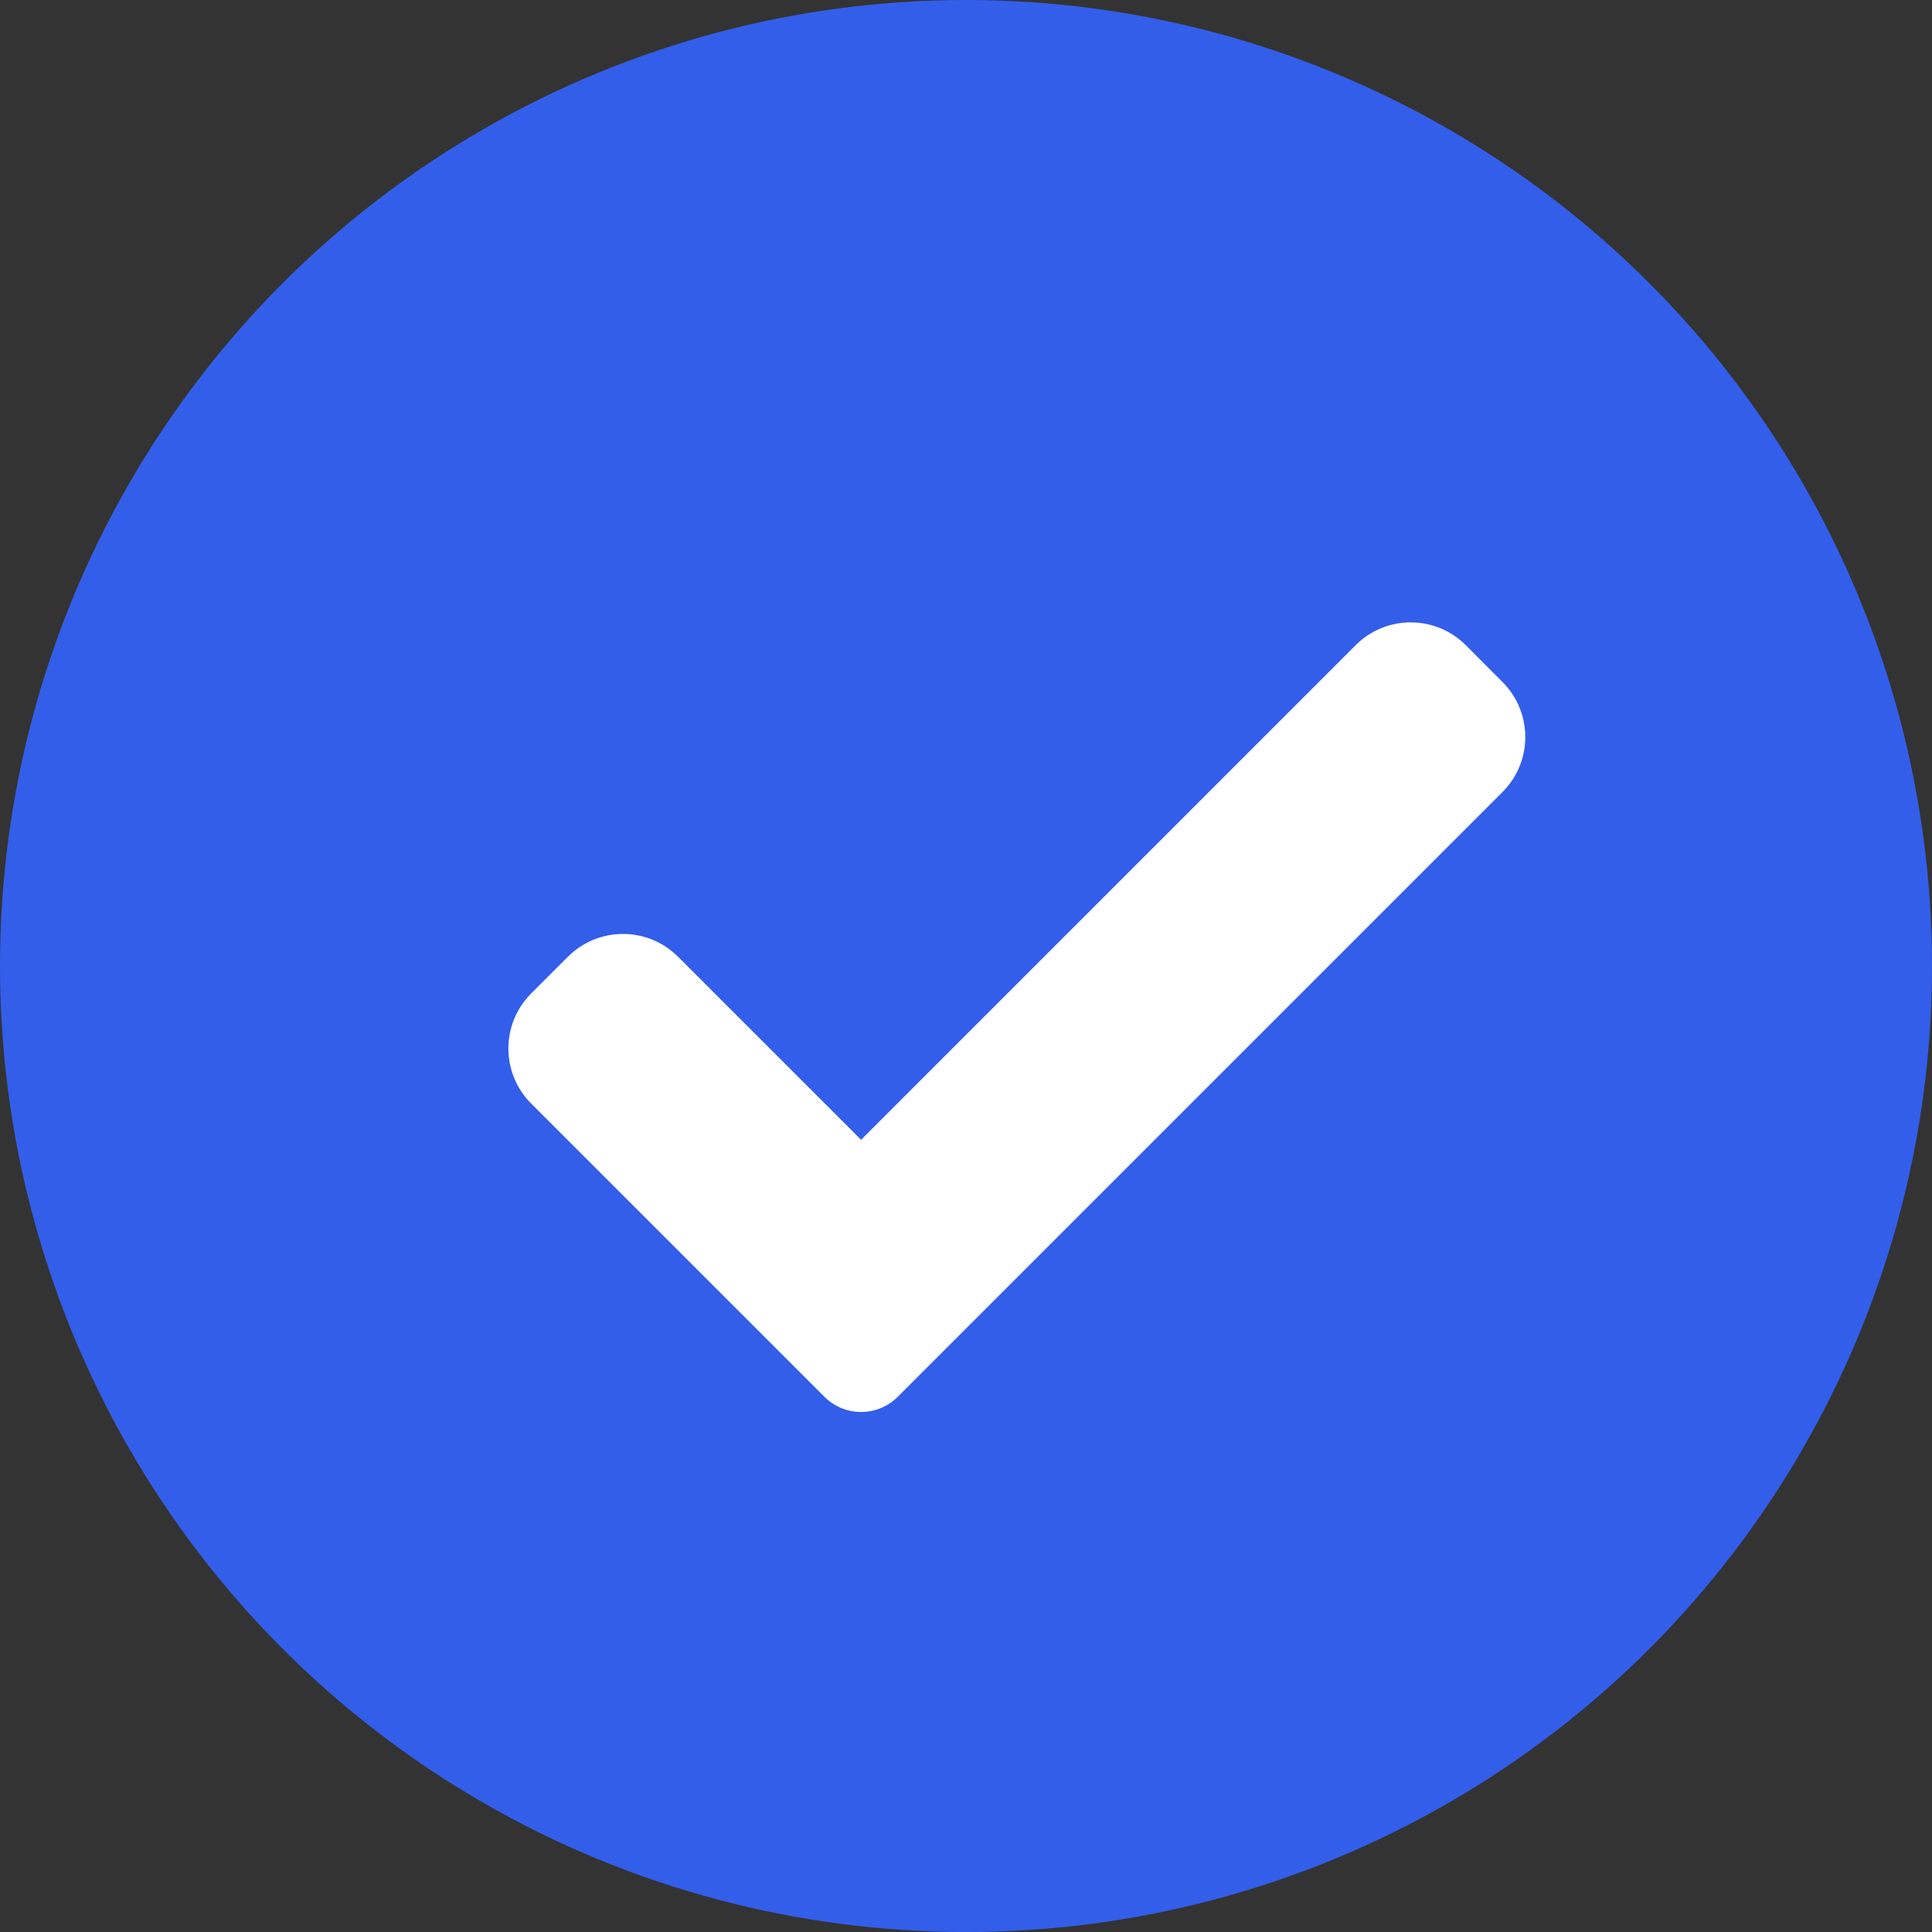
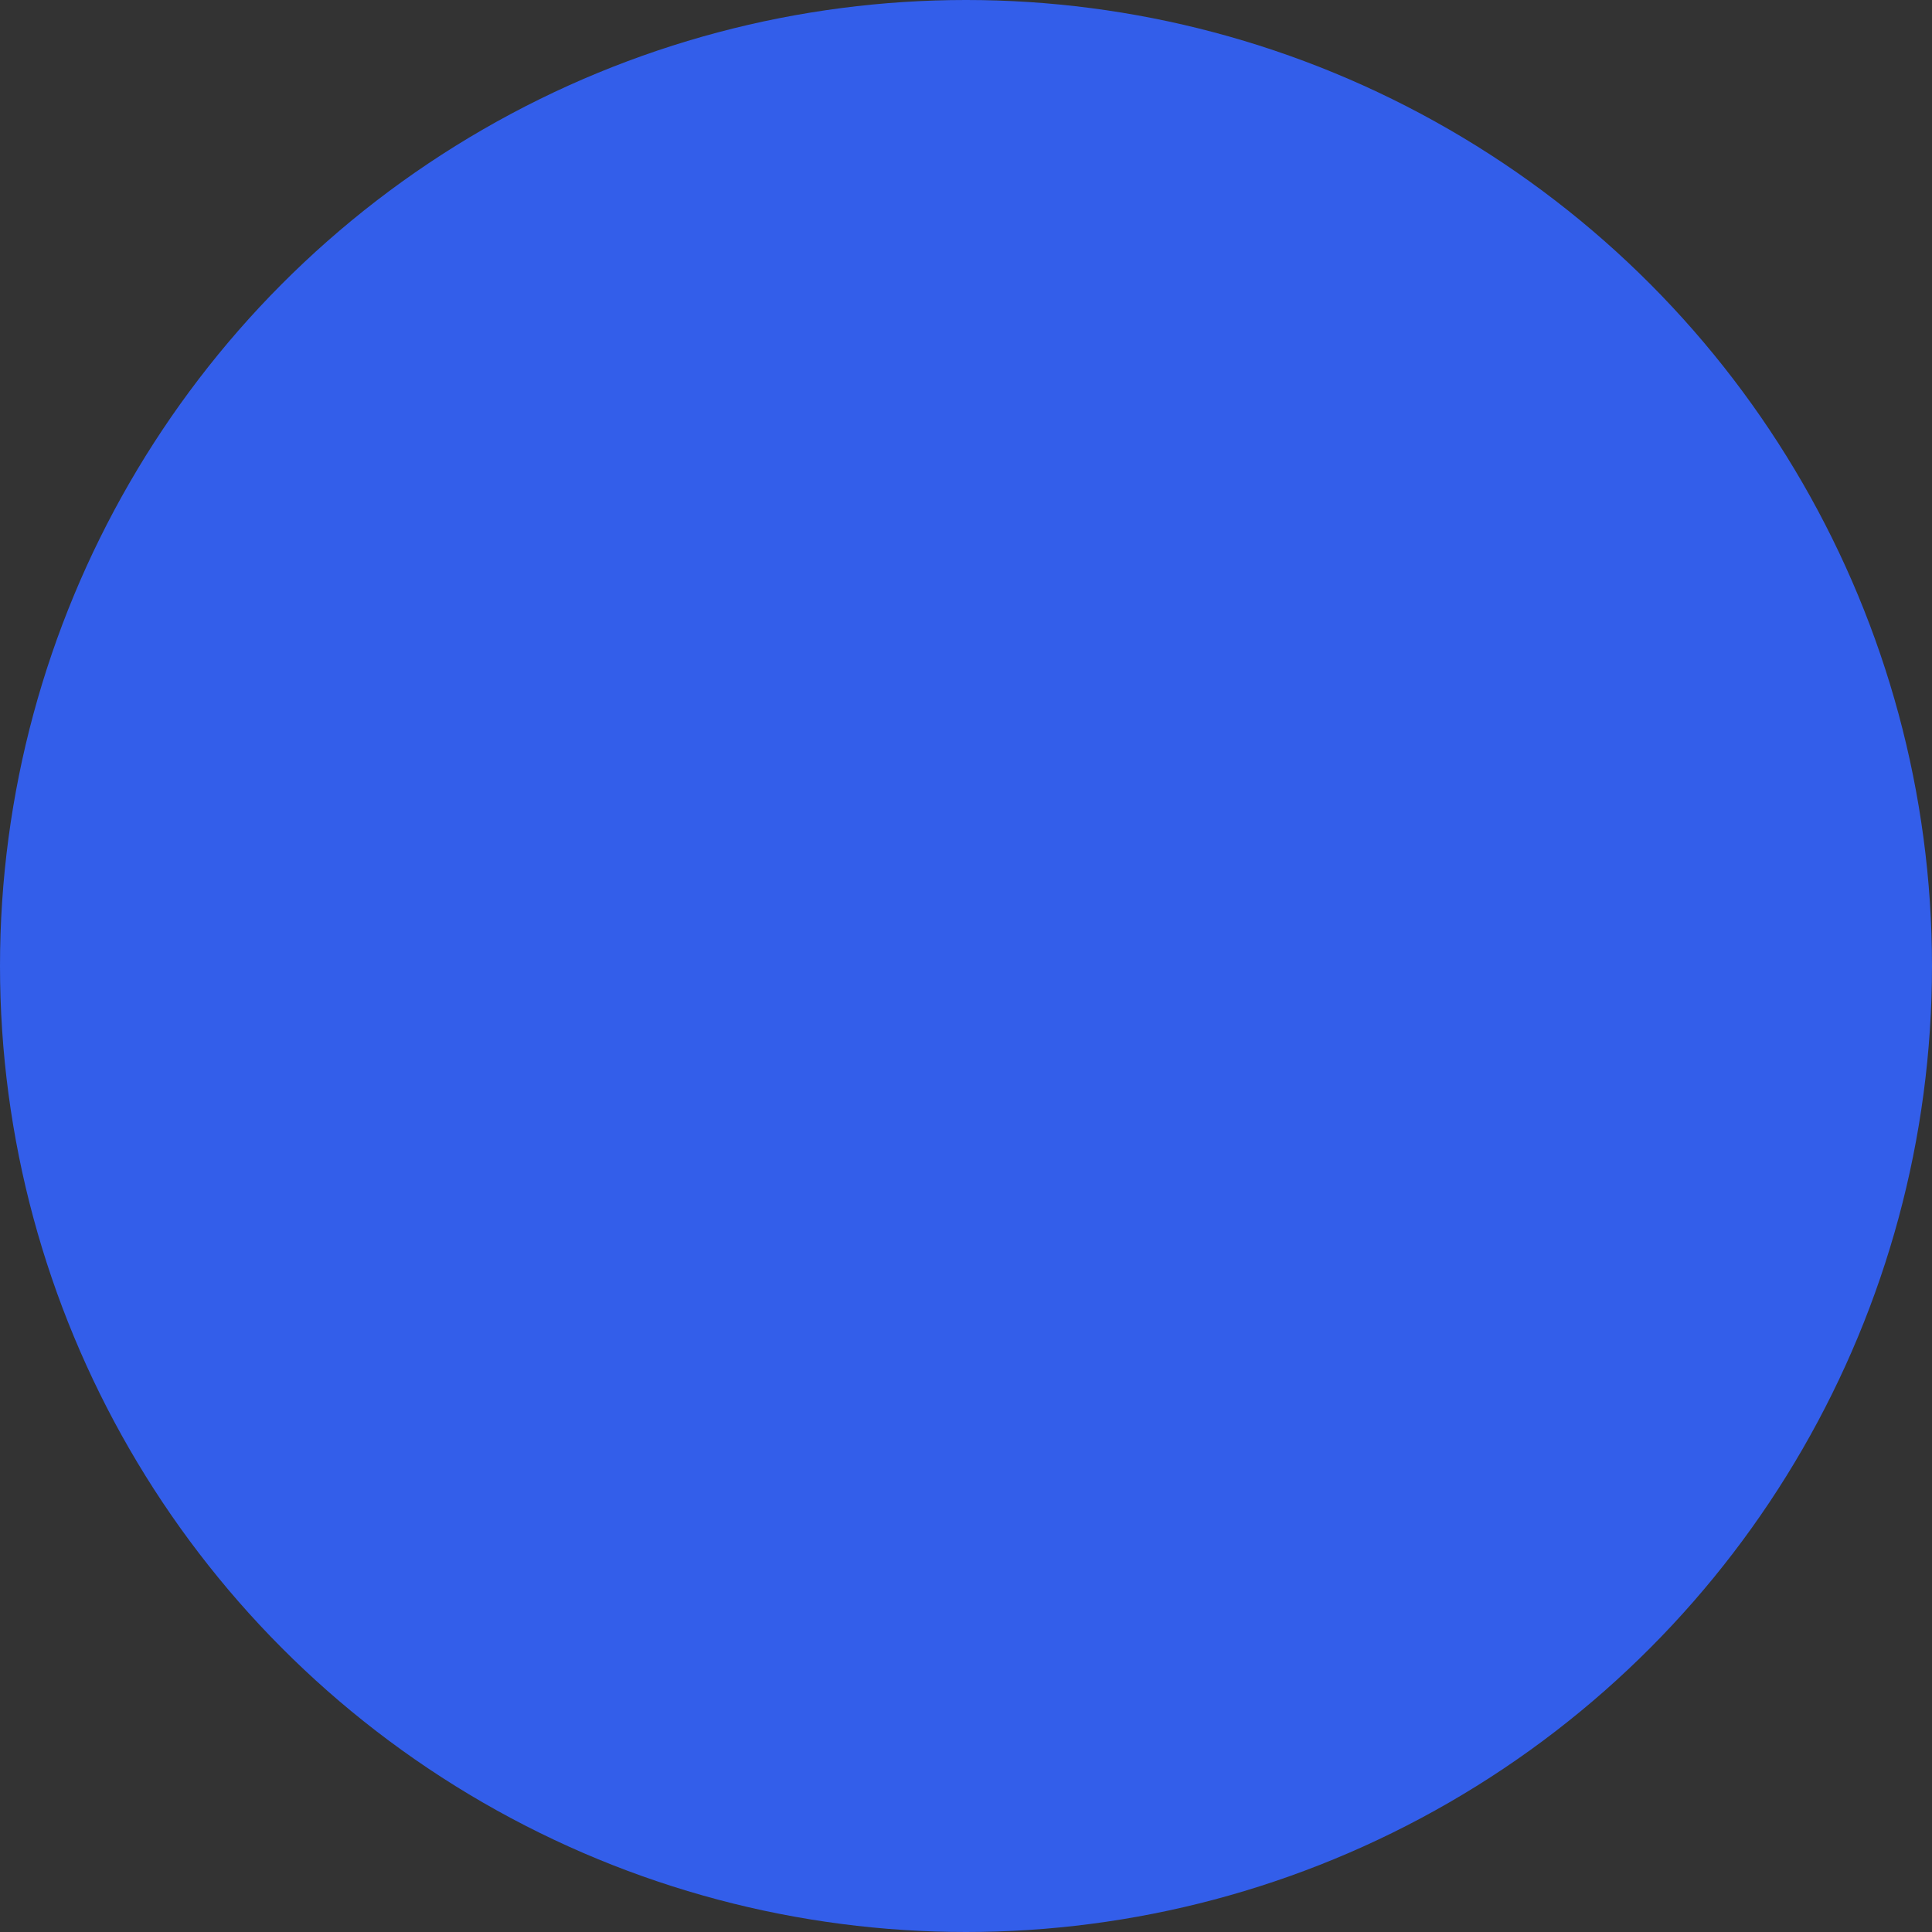
<svg xmlns="http://www.w3.org/2000/svg" width="19" height="19" viewBox="0 0 19 19" fill="none">
  <rect x="0" y="0" width="19" height="19" fill="#333333" stroke="none" />
  <circle cx="9.5" cy="9.5" r="9.5" fill="#335EEA" />
  <g clip-path="url(#clip0)">
-     <path d="M8.829 13.736C8.734 13.832 8.603 13.886 8.468 13.886C8.333 13.886 8.203 13.832 8.107 13.736L5.224 10.853C4.925 10.554 4.925 10.069 5.224 9.77L5.585 9.409C5.885 9.11 6.369 9.11 6.668 9.409L8.468 11.209L13.332 6.345C13.631 6.046 14.116 6.046 14.415 6.345L14.776 6.707C15.075 7.006 15.075 7.491 14.776 7.789L8.829 13.736Z" fill="white" />
-   </g>
+     </g>
  <defs>
    <clipPath id="clip0">
      <rect width="10" height="10" fill="white" transform="translate(5 5)" />
    </clipPath>
  </defs>
</svg>